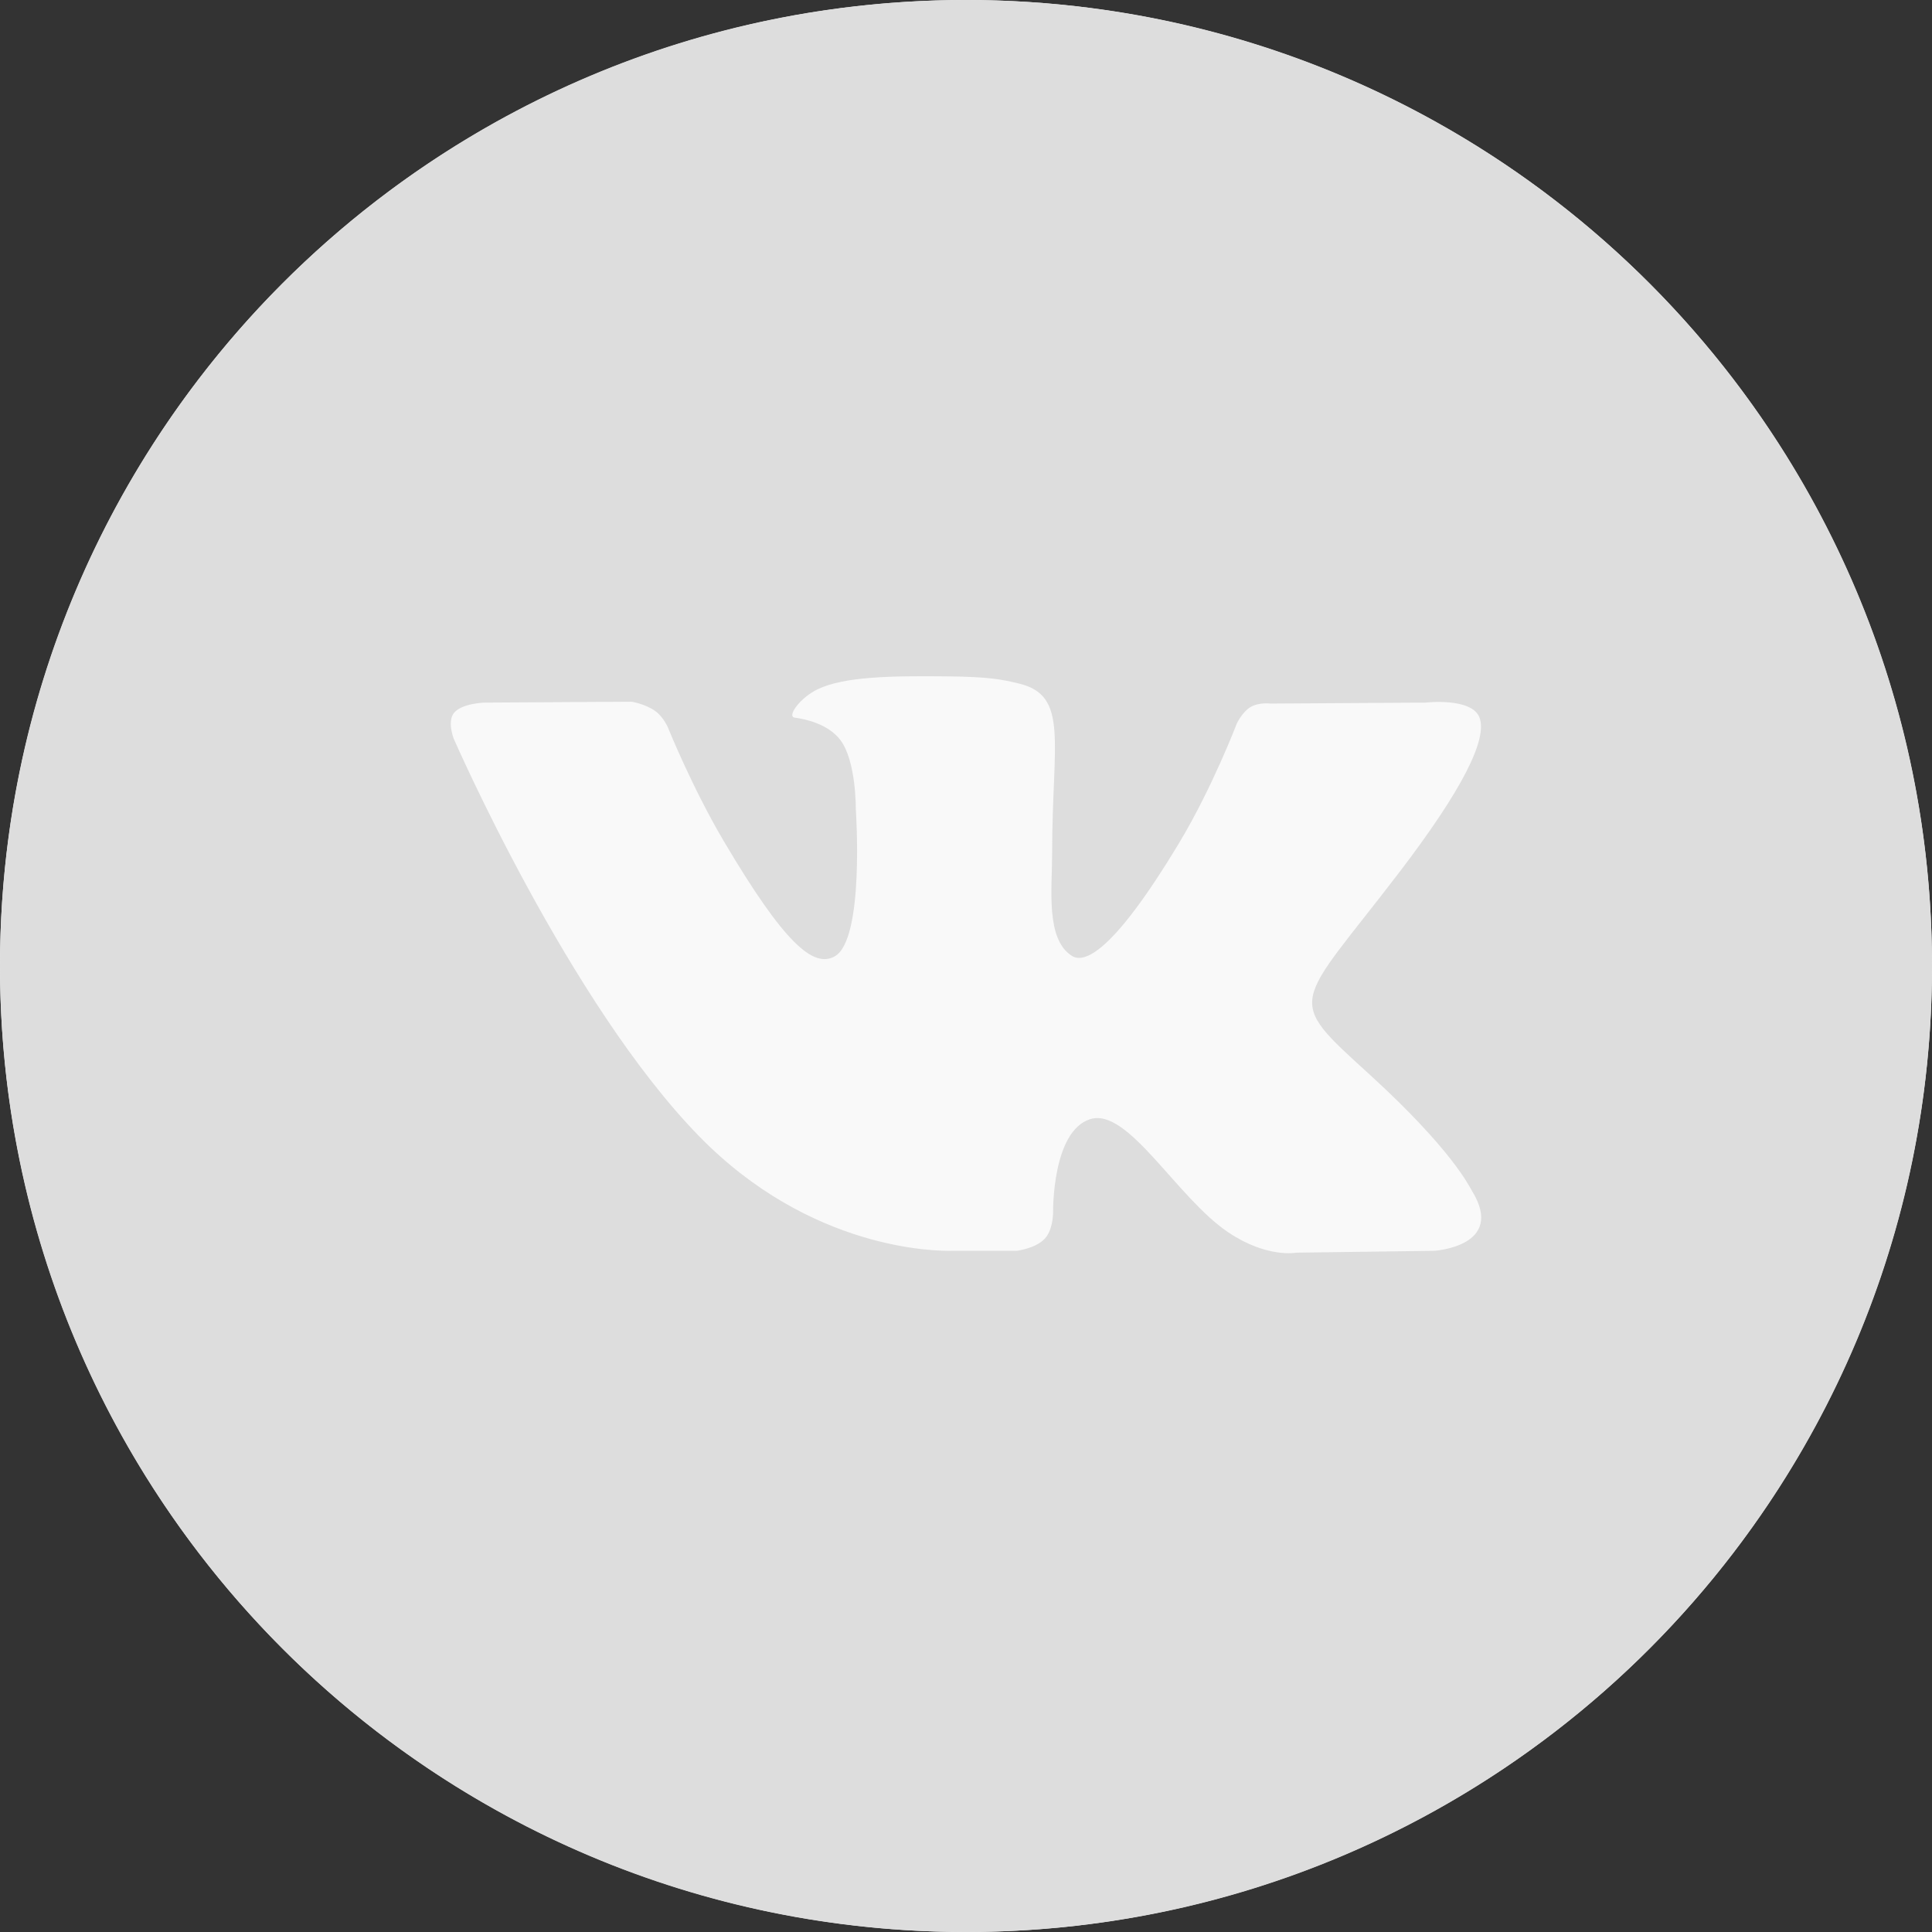
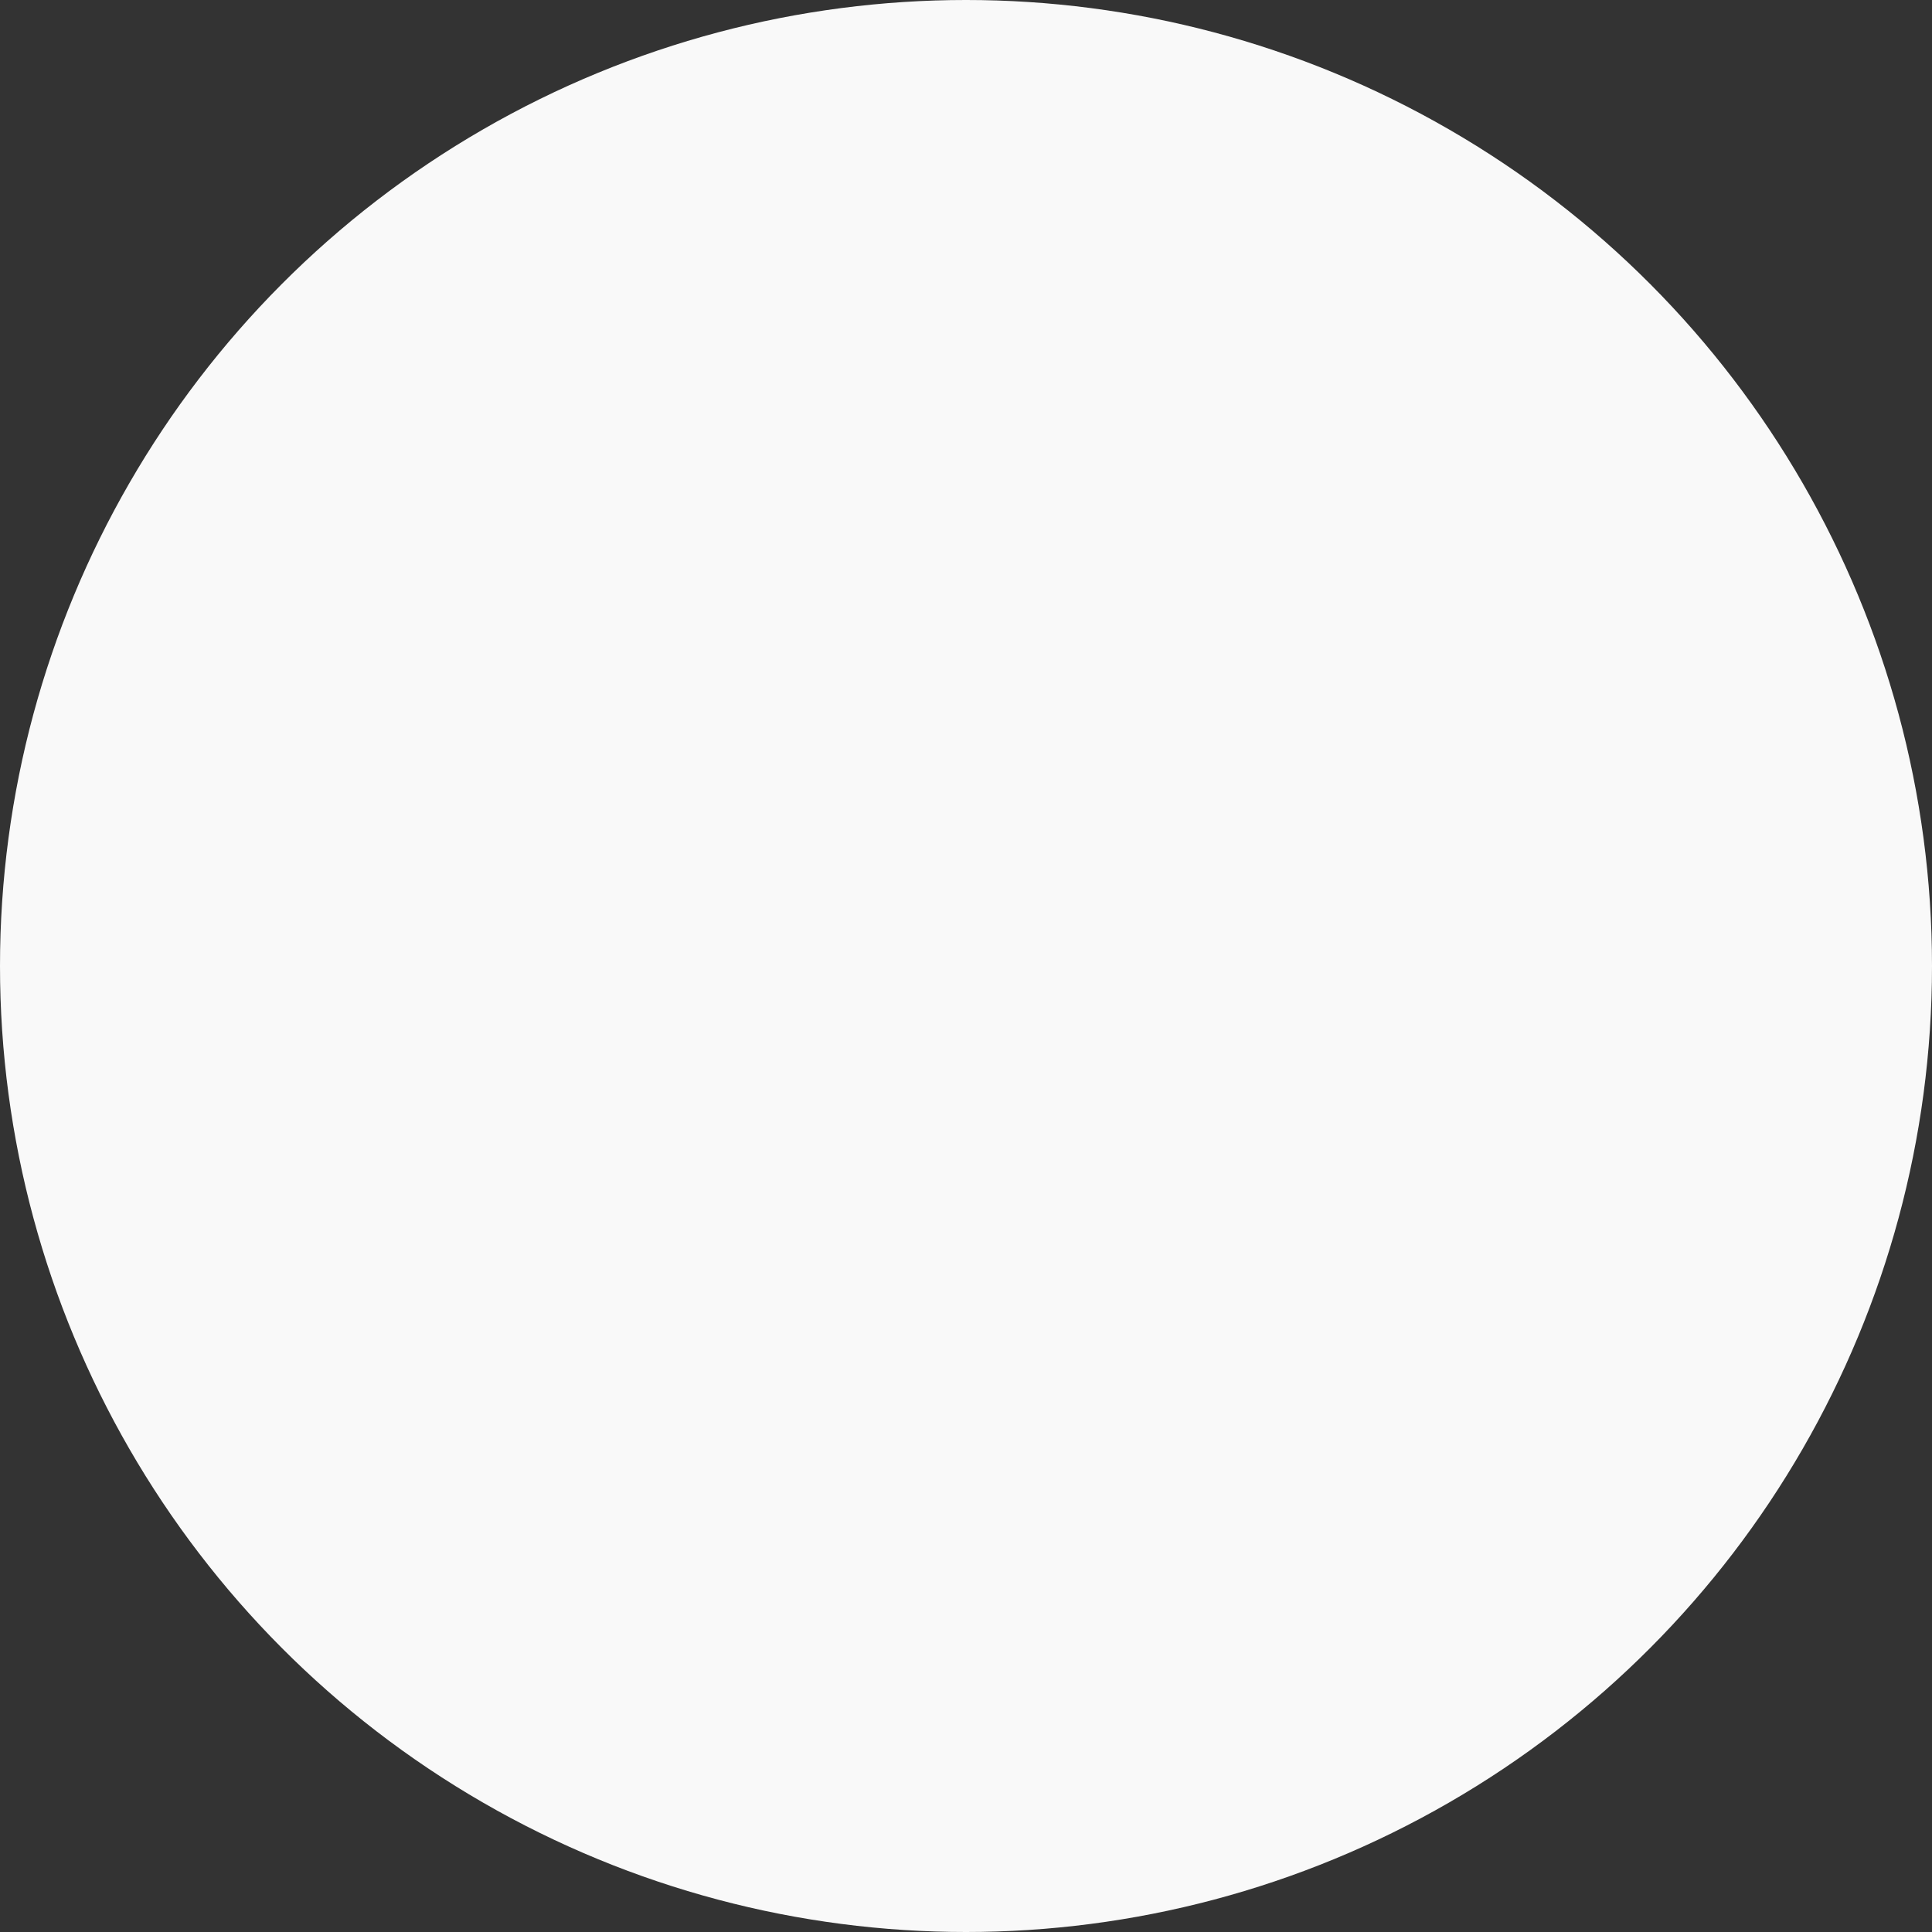
<svg xmlns="http://www.w3.org/2000/svg" width="24px" height="24px" viewBox="0 0 24 24" version="1.1">
  <rect x="0" y="0" width="24" height="24" fill="#333333" stroke="none" />
  <title>vk</title>
  <g id="vk" stroke="none" stroke-width="1" fill="none" fill-rule="evenodd">
    <circle id="Oval" fill="#F9F9F9" cx="12" cy="12" r="12" />
    <g fill="#DDDDDD" id="Shape">
-       <path d="M12,0 C18.627,0 24,5.373 24,12 C24,18.627 18.627,24 12,24 C5.373,24 0,18.627 0,12 C0,5.373 5.373,0 12,0 Z M10.158,8.562 C9.938,8.667 9.77,8.902 9.873,8.915 C10,8.932 10.288,8.991 10.441,9.195 C10.638,9.459 10.631,10.05 10.631,10.05 C10.631,10.05 10.745,11.68 10.366,11.882 C10.107,12.022 9.752,11.738 8.987,10.442 C8.596,9.778 8.3,9.044 8.3,9.044 C8.3,9.044 8.244,8.907 8.141,8.834 C8.018,8.744 7.846,8.717 7.846,8.717 L6.017,8.728 C6.017,8.728 5.742,8.736 5.642,8.853 C5.552,8.957 5.635,9.173 5.635,9.173 C5.635,9.173 7.067,12.461 8.688,14.118 C10.072,15.533 11.631,15.544 11.839,15.538 L12.628,15.538 C12.628,15.538 12.858,15.513 12.978,15.388 C13.07,15.29 13.08,15.118 13.082,15.07 L13.082,15.058 C13.082,15.058 13.067,14.051 13.544,13.902 C14.014,13.756 14.616,14.876 15.256,15.307 C15.739,15.633 16.106,15.561 16.106,15.561 L17.816,15.538 C17.816,15.538 18.71,15.484 18.286,14.794 C18.251,14.737 18.039,14.284 17.016,13.35 C15.943,12.374 16.086,12.532 17.378,10.842 C18.164,9.814 18.478,9.186 18.38,8.917 C18.287,8.66 17.708,8.728 17.708,8.728 L15.784,8.74 C15.784,8.74 15.641,8.721 15.535,8.783 C15.432,8.844 15.365,8.986 15.365,8.986 C15.365,8.986 15.061,9.782 14.655,10.459 C13.797,11.887 13.455,11.963 13.315,11.874 C12.988,11.667 13.07,11.044 13.07,10.6 C13.07,9.216 13.284,8.639 12.653,8.49 C12.444,8.44 12.29,8.407 11.755,8.402 C11.068,8.395 10.487,8.404 10.158,8.562 L10.158,8.562 Z" />
-     </g>
+       </g>
  </g>
</svg>